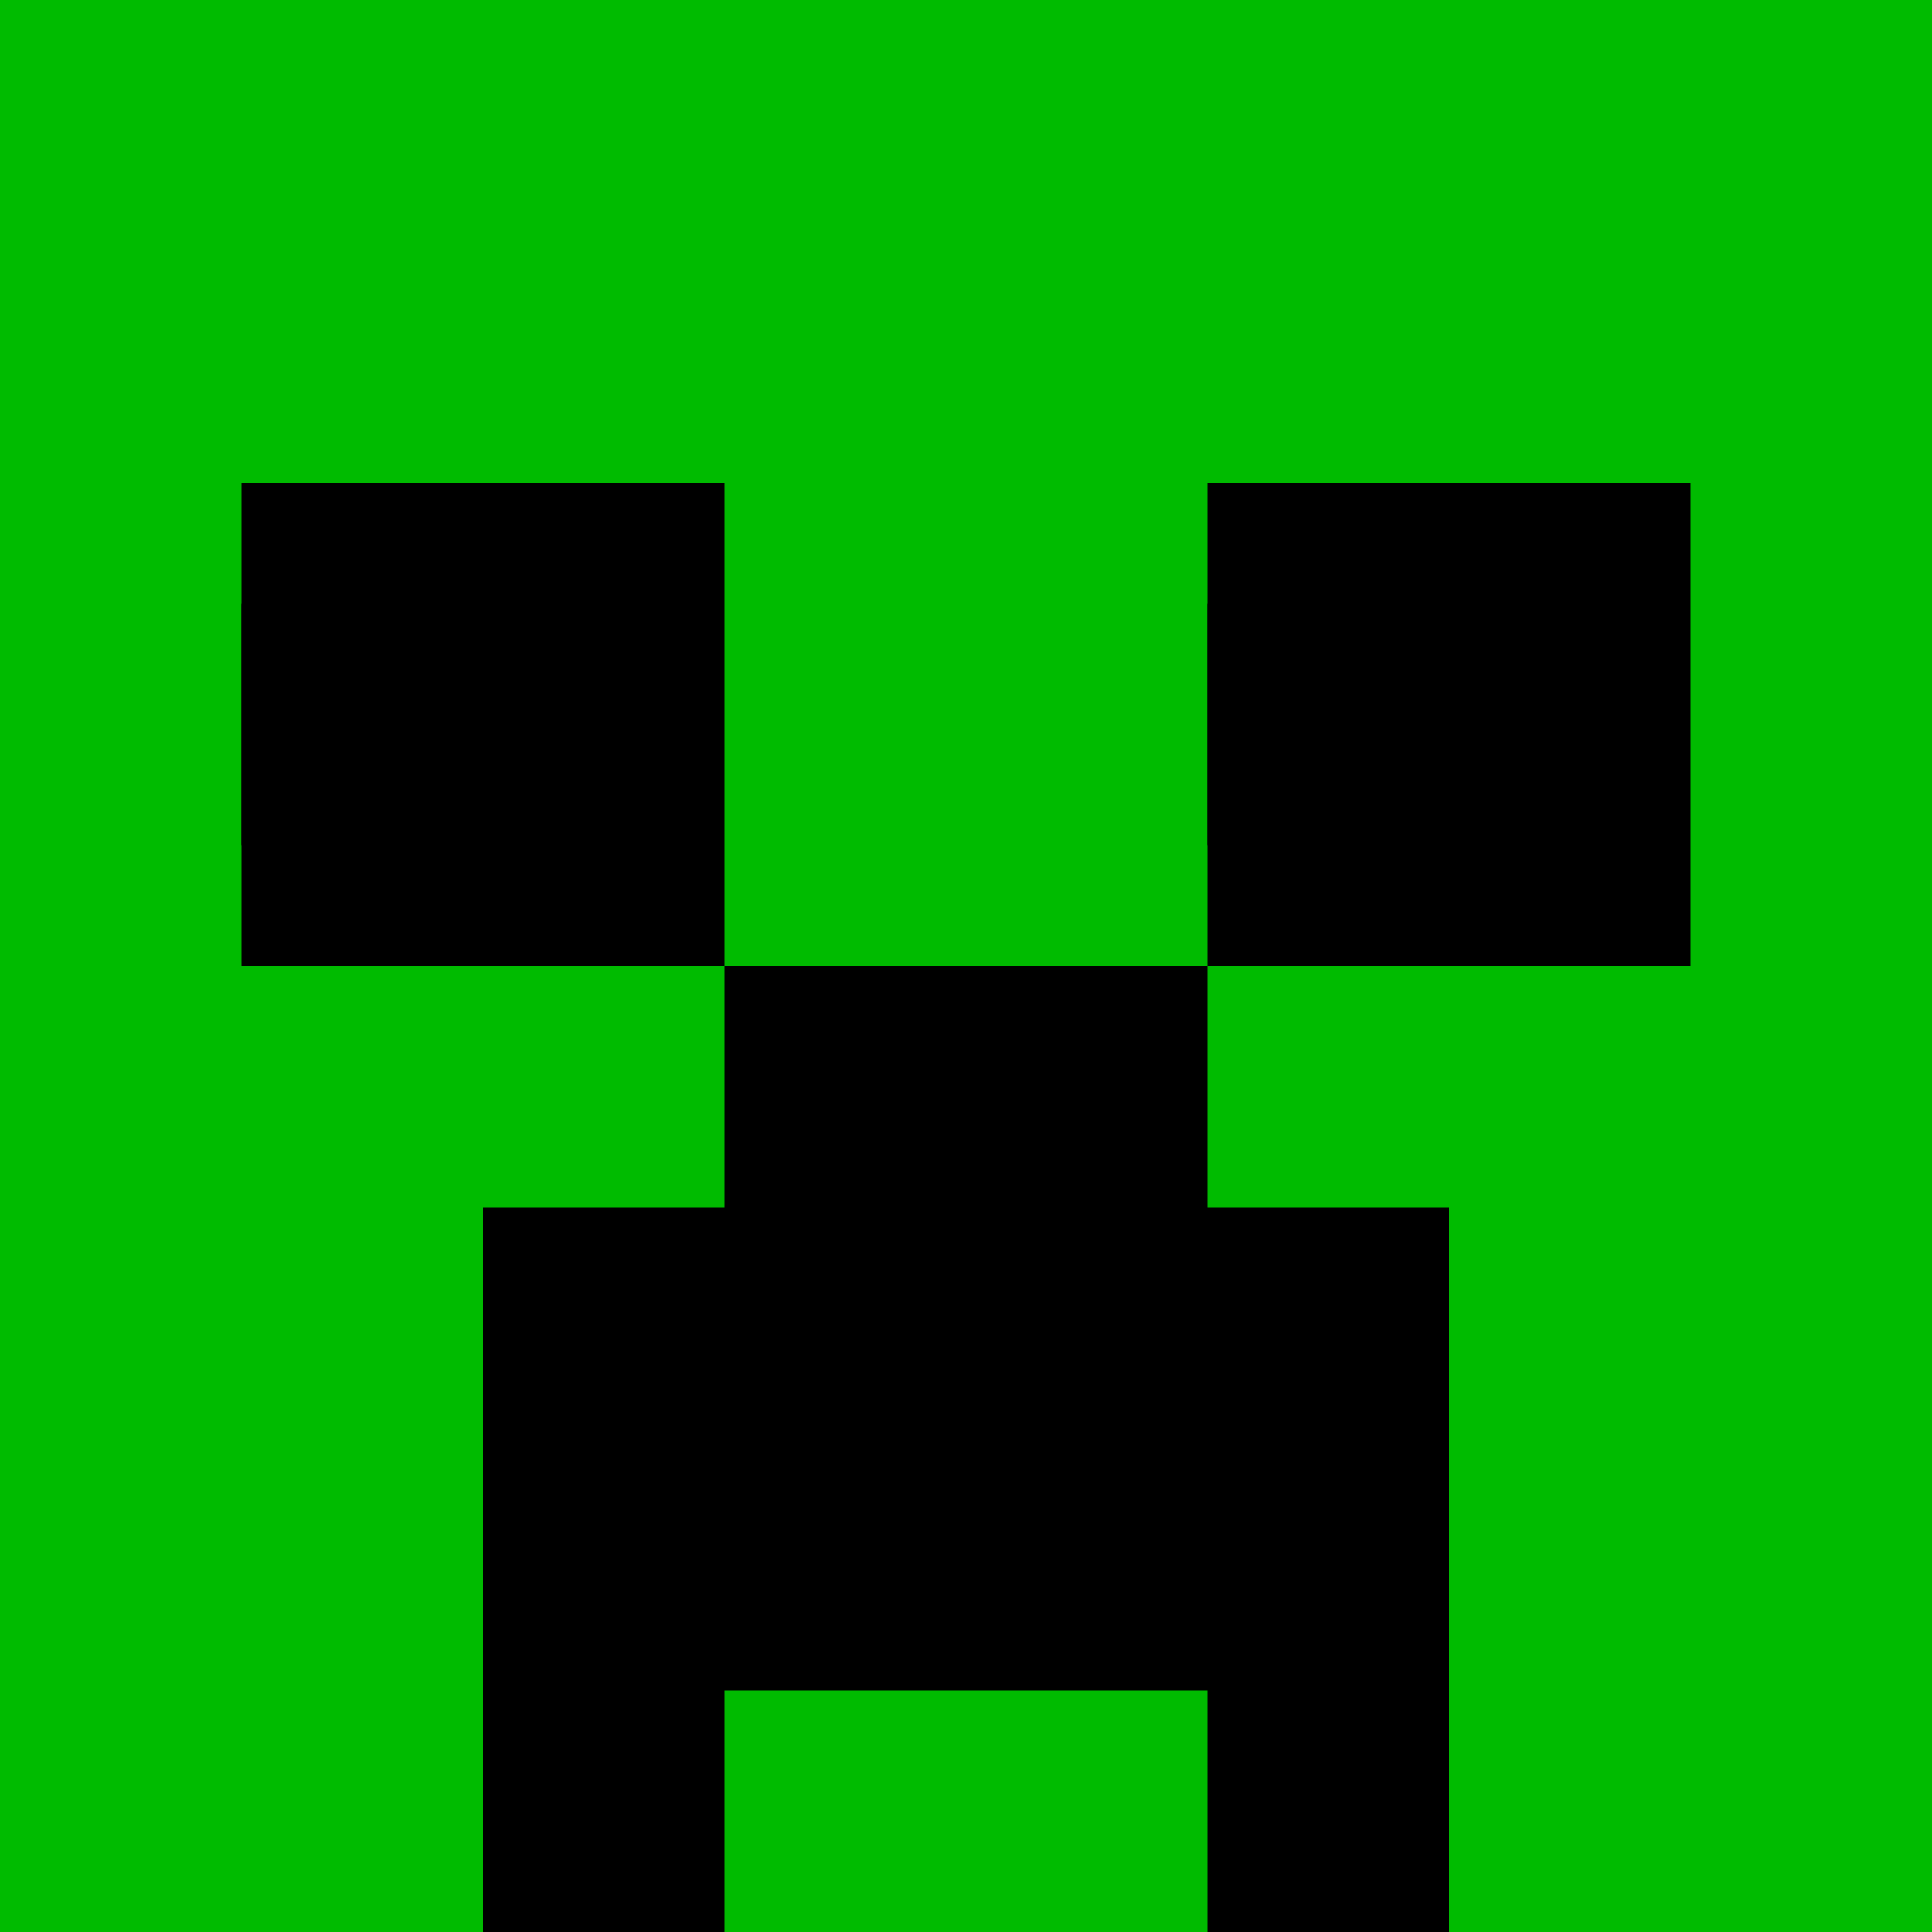
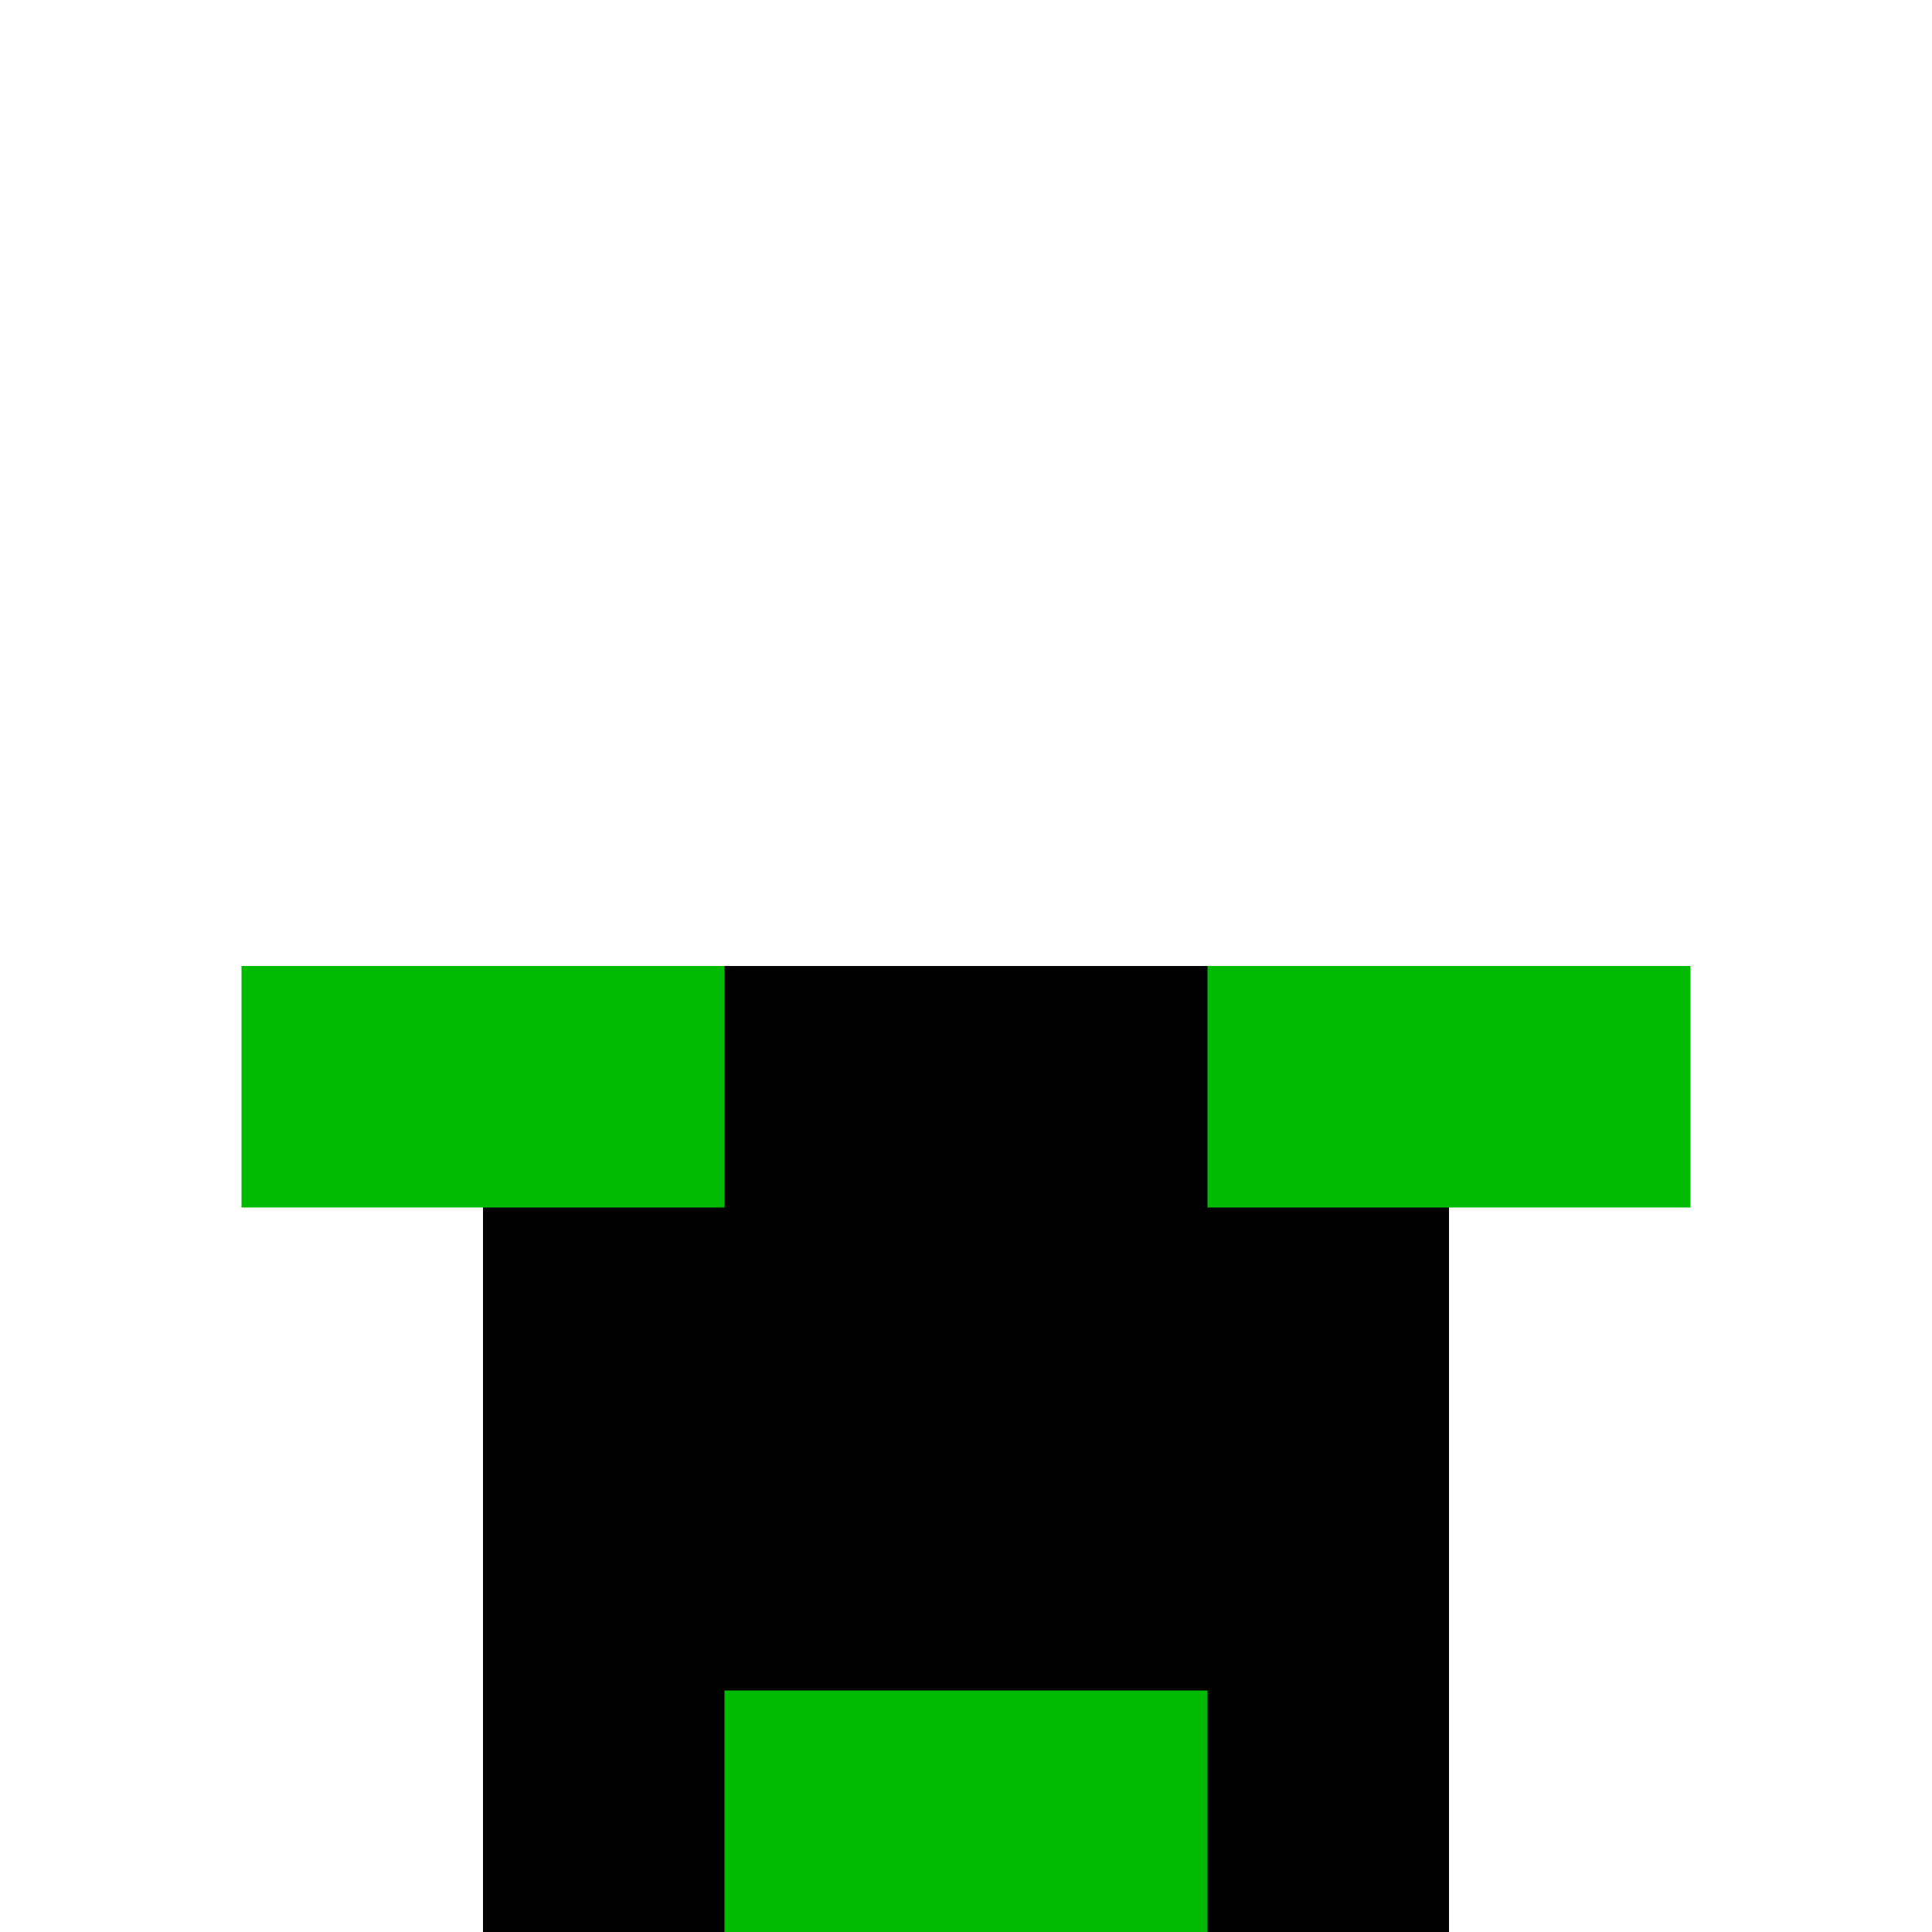
<svg xmlns="http://www.w3.org/2000/svg" viewBox="0 0 8 8" style="background-color:#0b0">
-   <rect width="8" height="8" fill="#0b0" />
-   <path d="M1,2.5 h1.5 v1 h-1.5 M5,2.5 h1.5 v1 h-1.5" stroke="#000" />
  <rect x="2" y="4" width="4" height="4" />
  <path d="M3,4.5 h-2 M5,4.5 h2 M3,7.5 h2" stroke="#0b0" />
</svg>